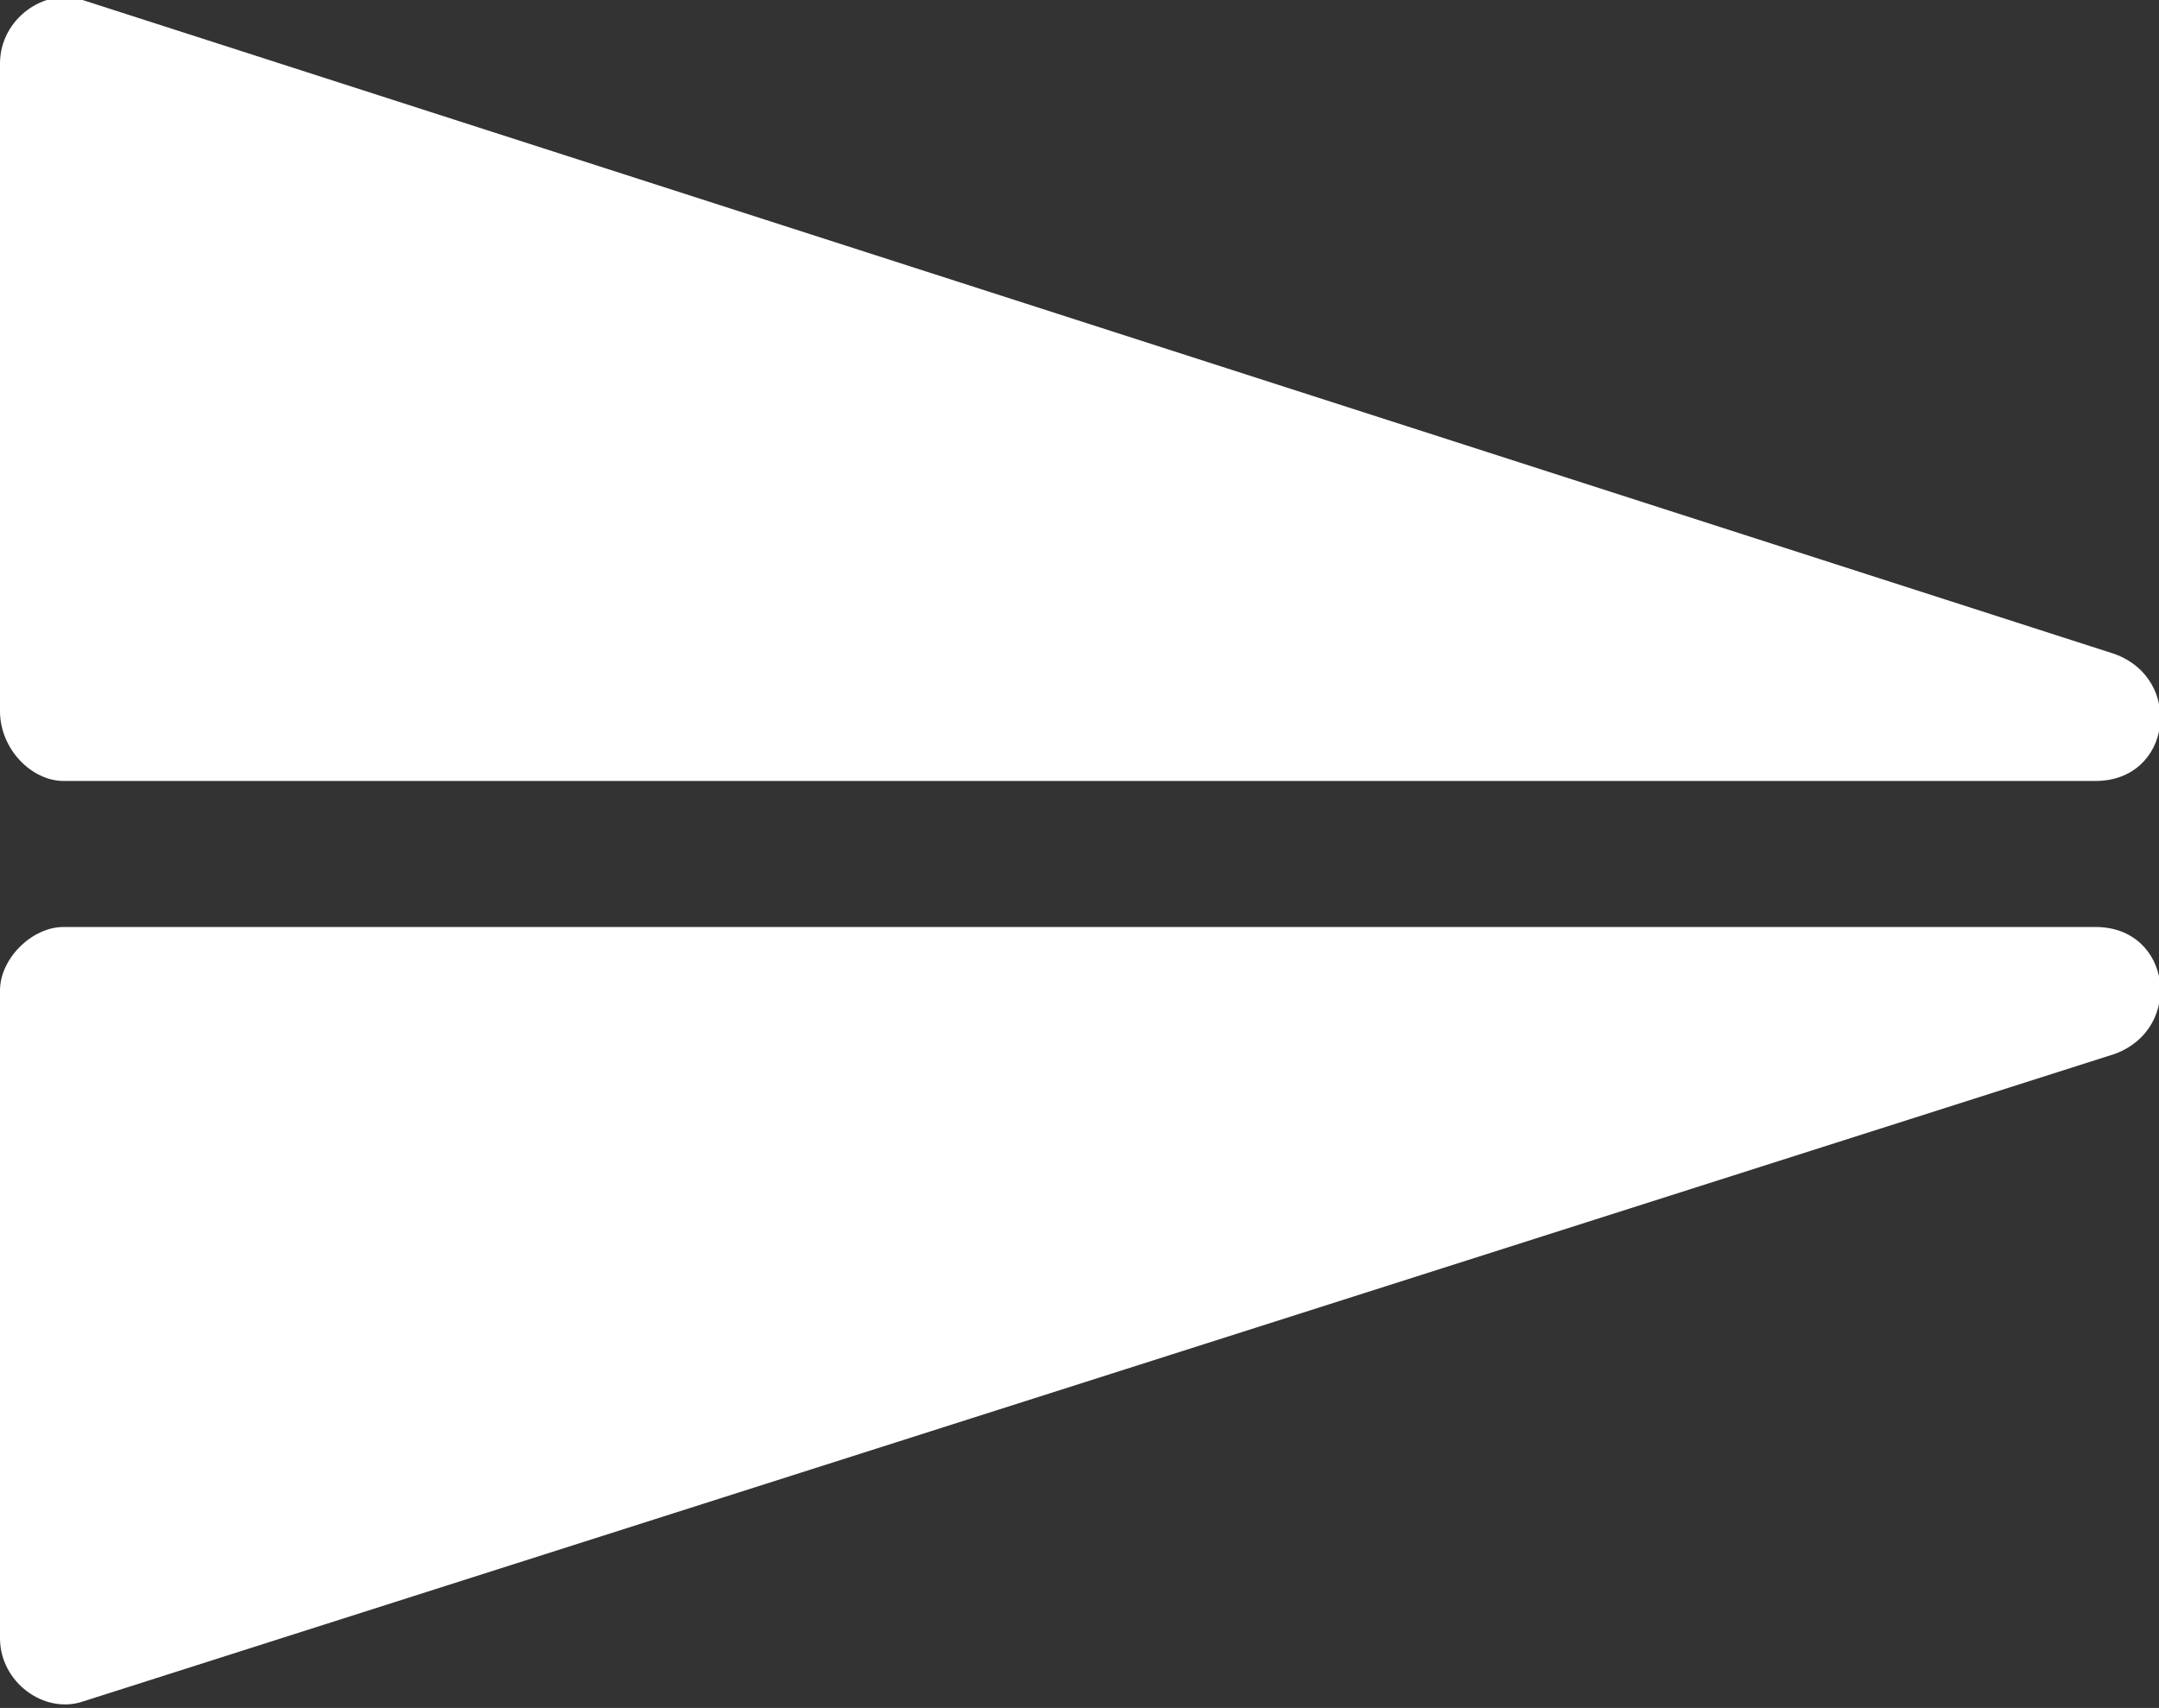
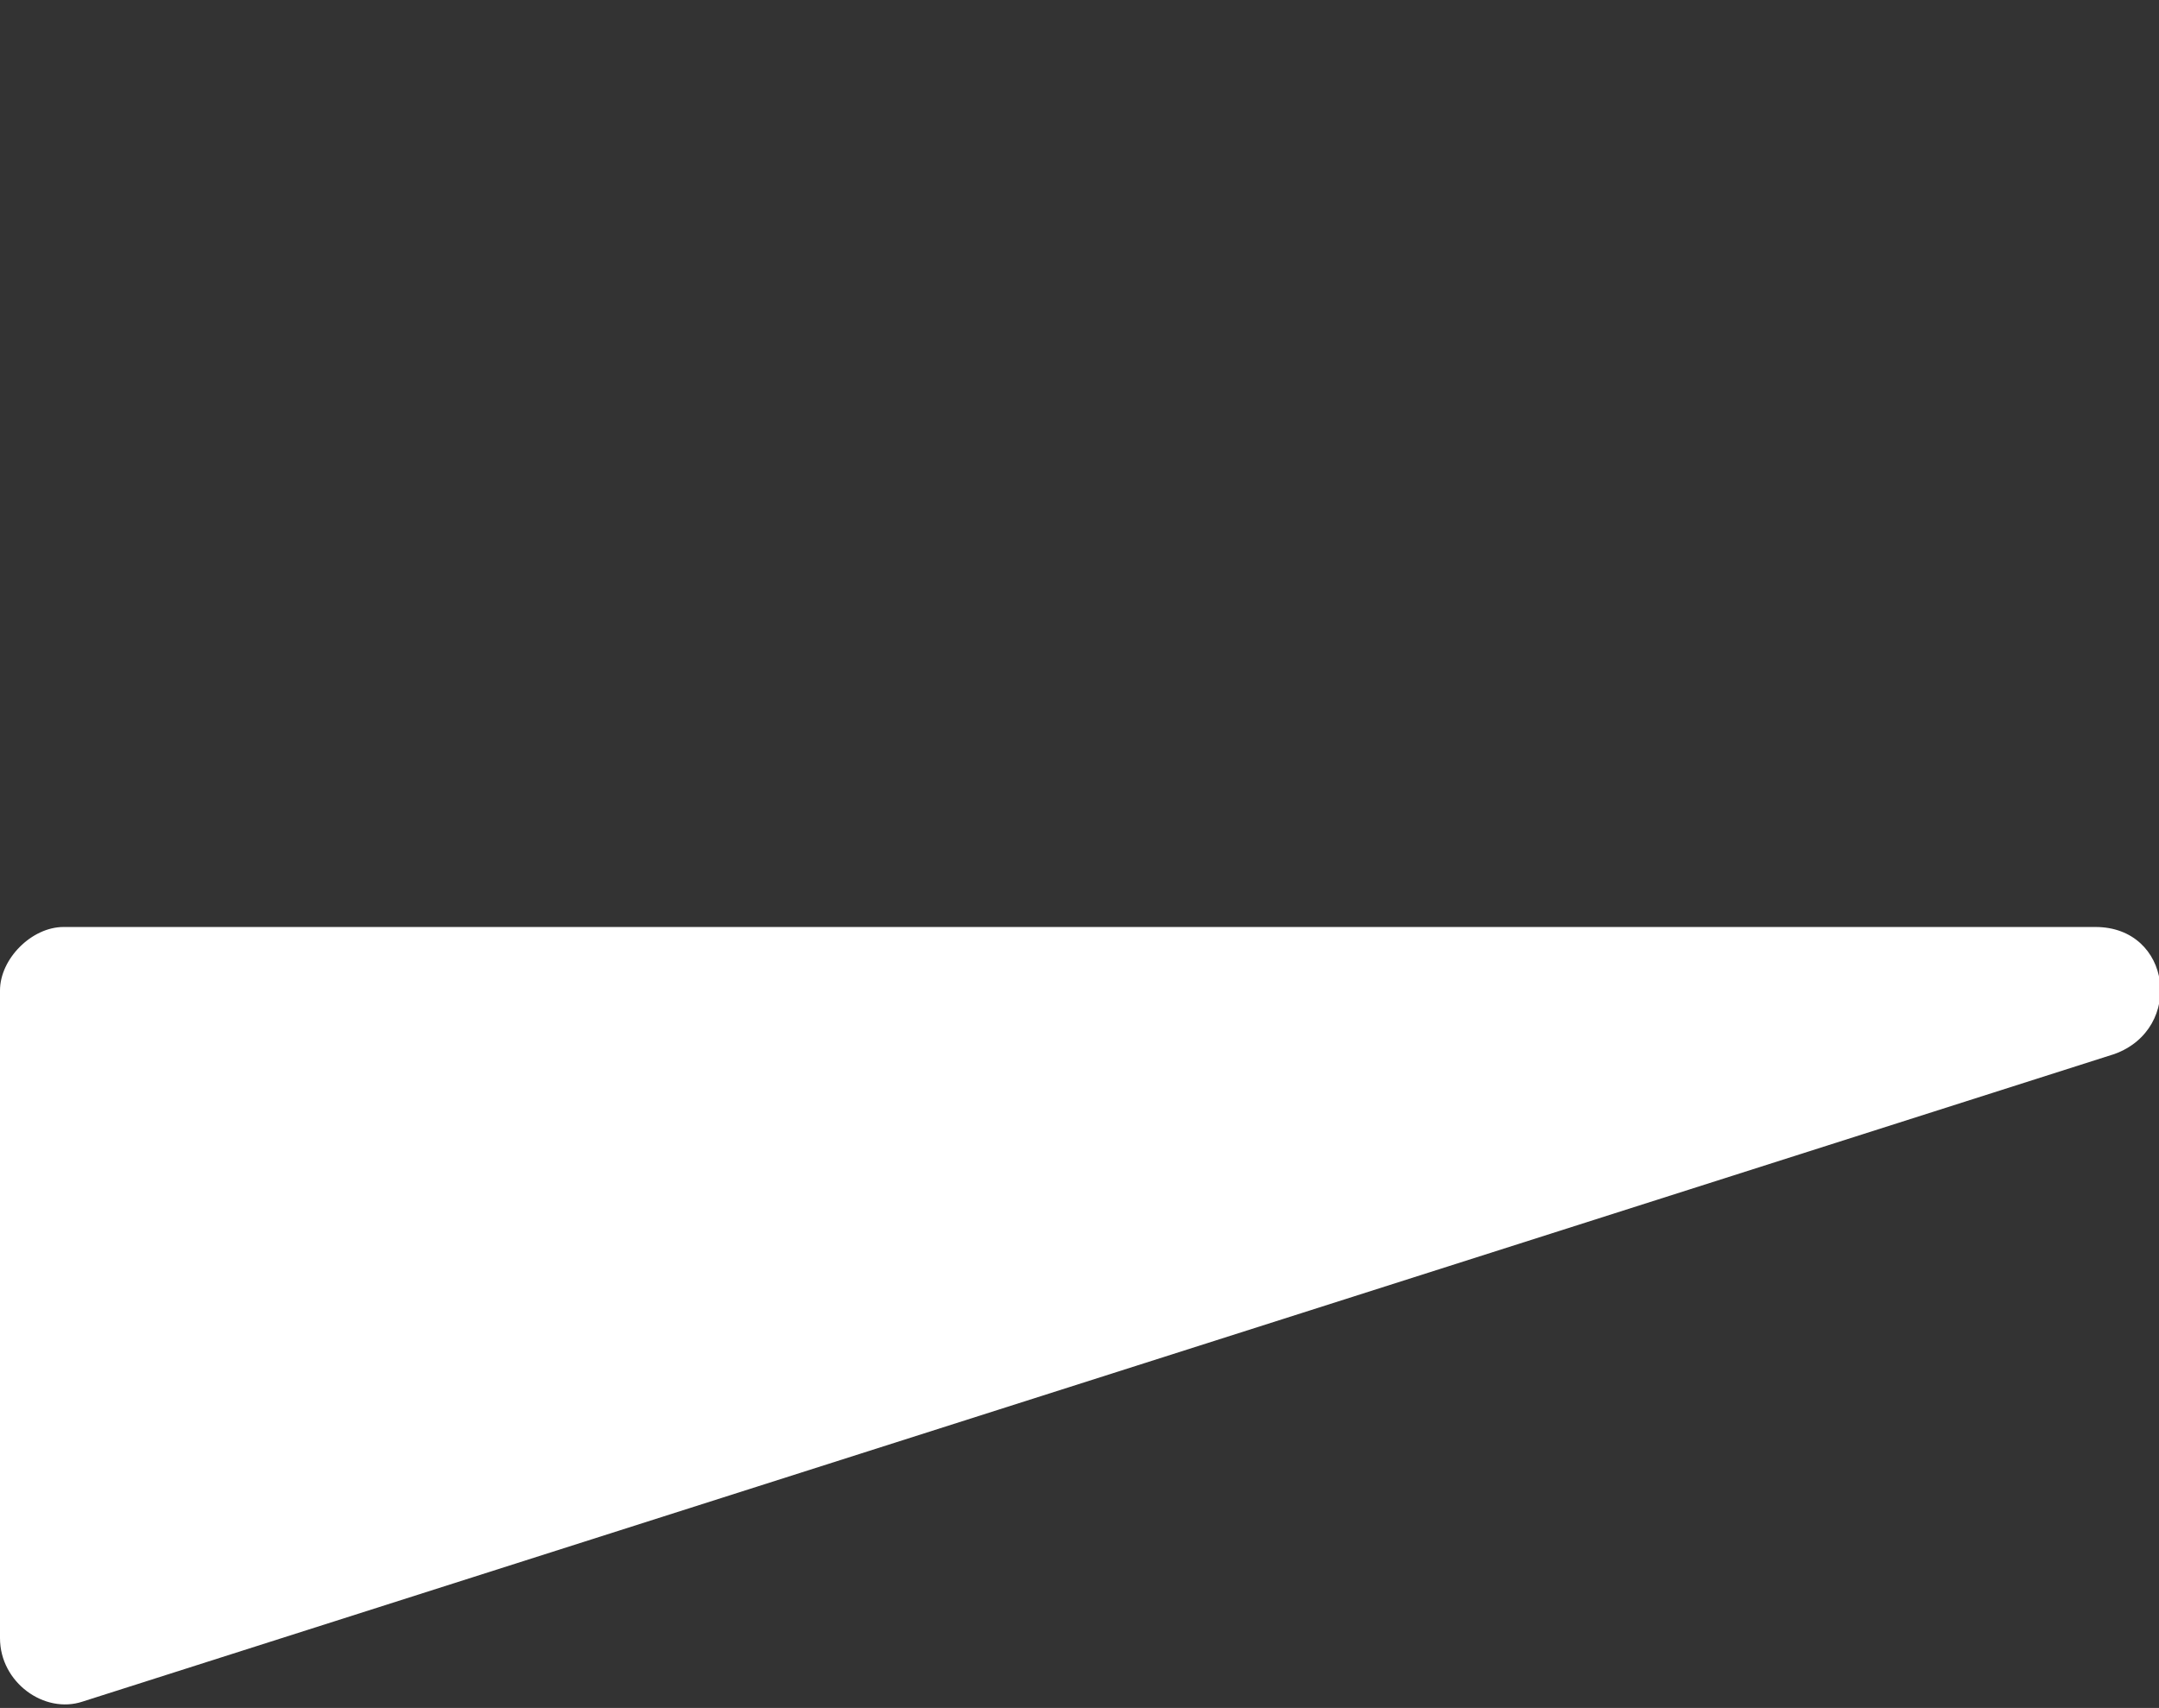
<svg xmlns="http://www.w3.org/2000/svg" id="_レイヤー_2" version="1.1" viewBox="0 0 34 26.9">
  <rect x="0" y="0" width="34" height="26.9" fill="#333333" stroke="none" />
  <defs>
    <style>
      .st0 {
        fill: #fff;
      }
    </style>
  </defs>
-   <path class="st0" d="M33.3,10.3L1.3,0C.7-.2,0,.3,0,1v10.2c0,.6.5,1.1,1,1.1h32c1.2,0,1.4-1.6.3-2Z" />
  <path class="st0" d="M0,15.6v10.2c0,.7.7,1.2,1.3,1l32-10.2c1.1-.4.9-2-.3-2H1c-.5,0-1,.5-1,1Z" />
</svg>